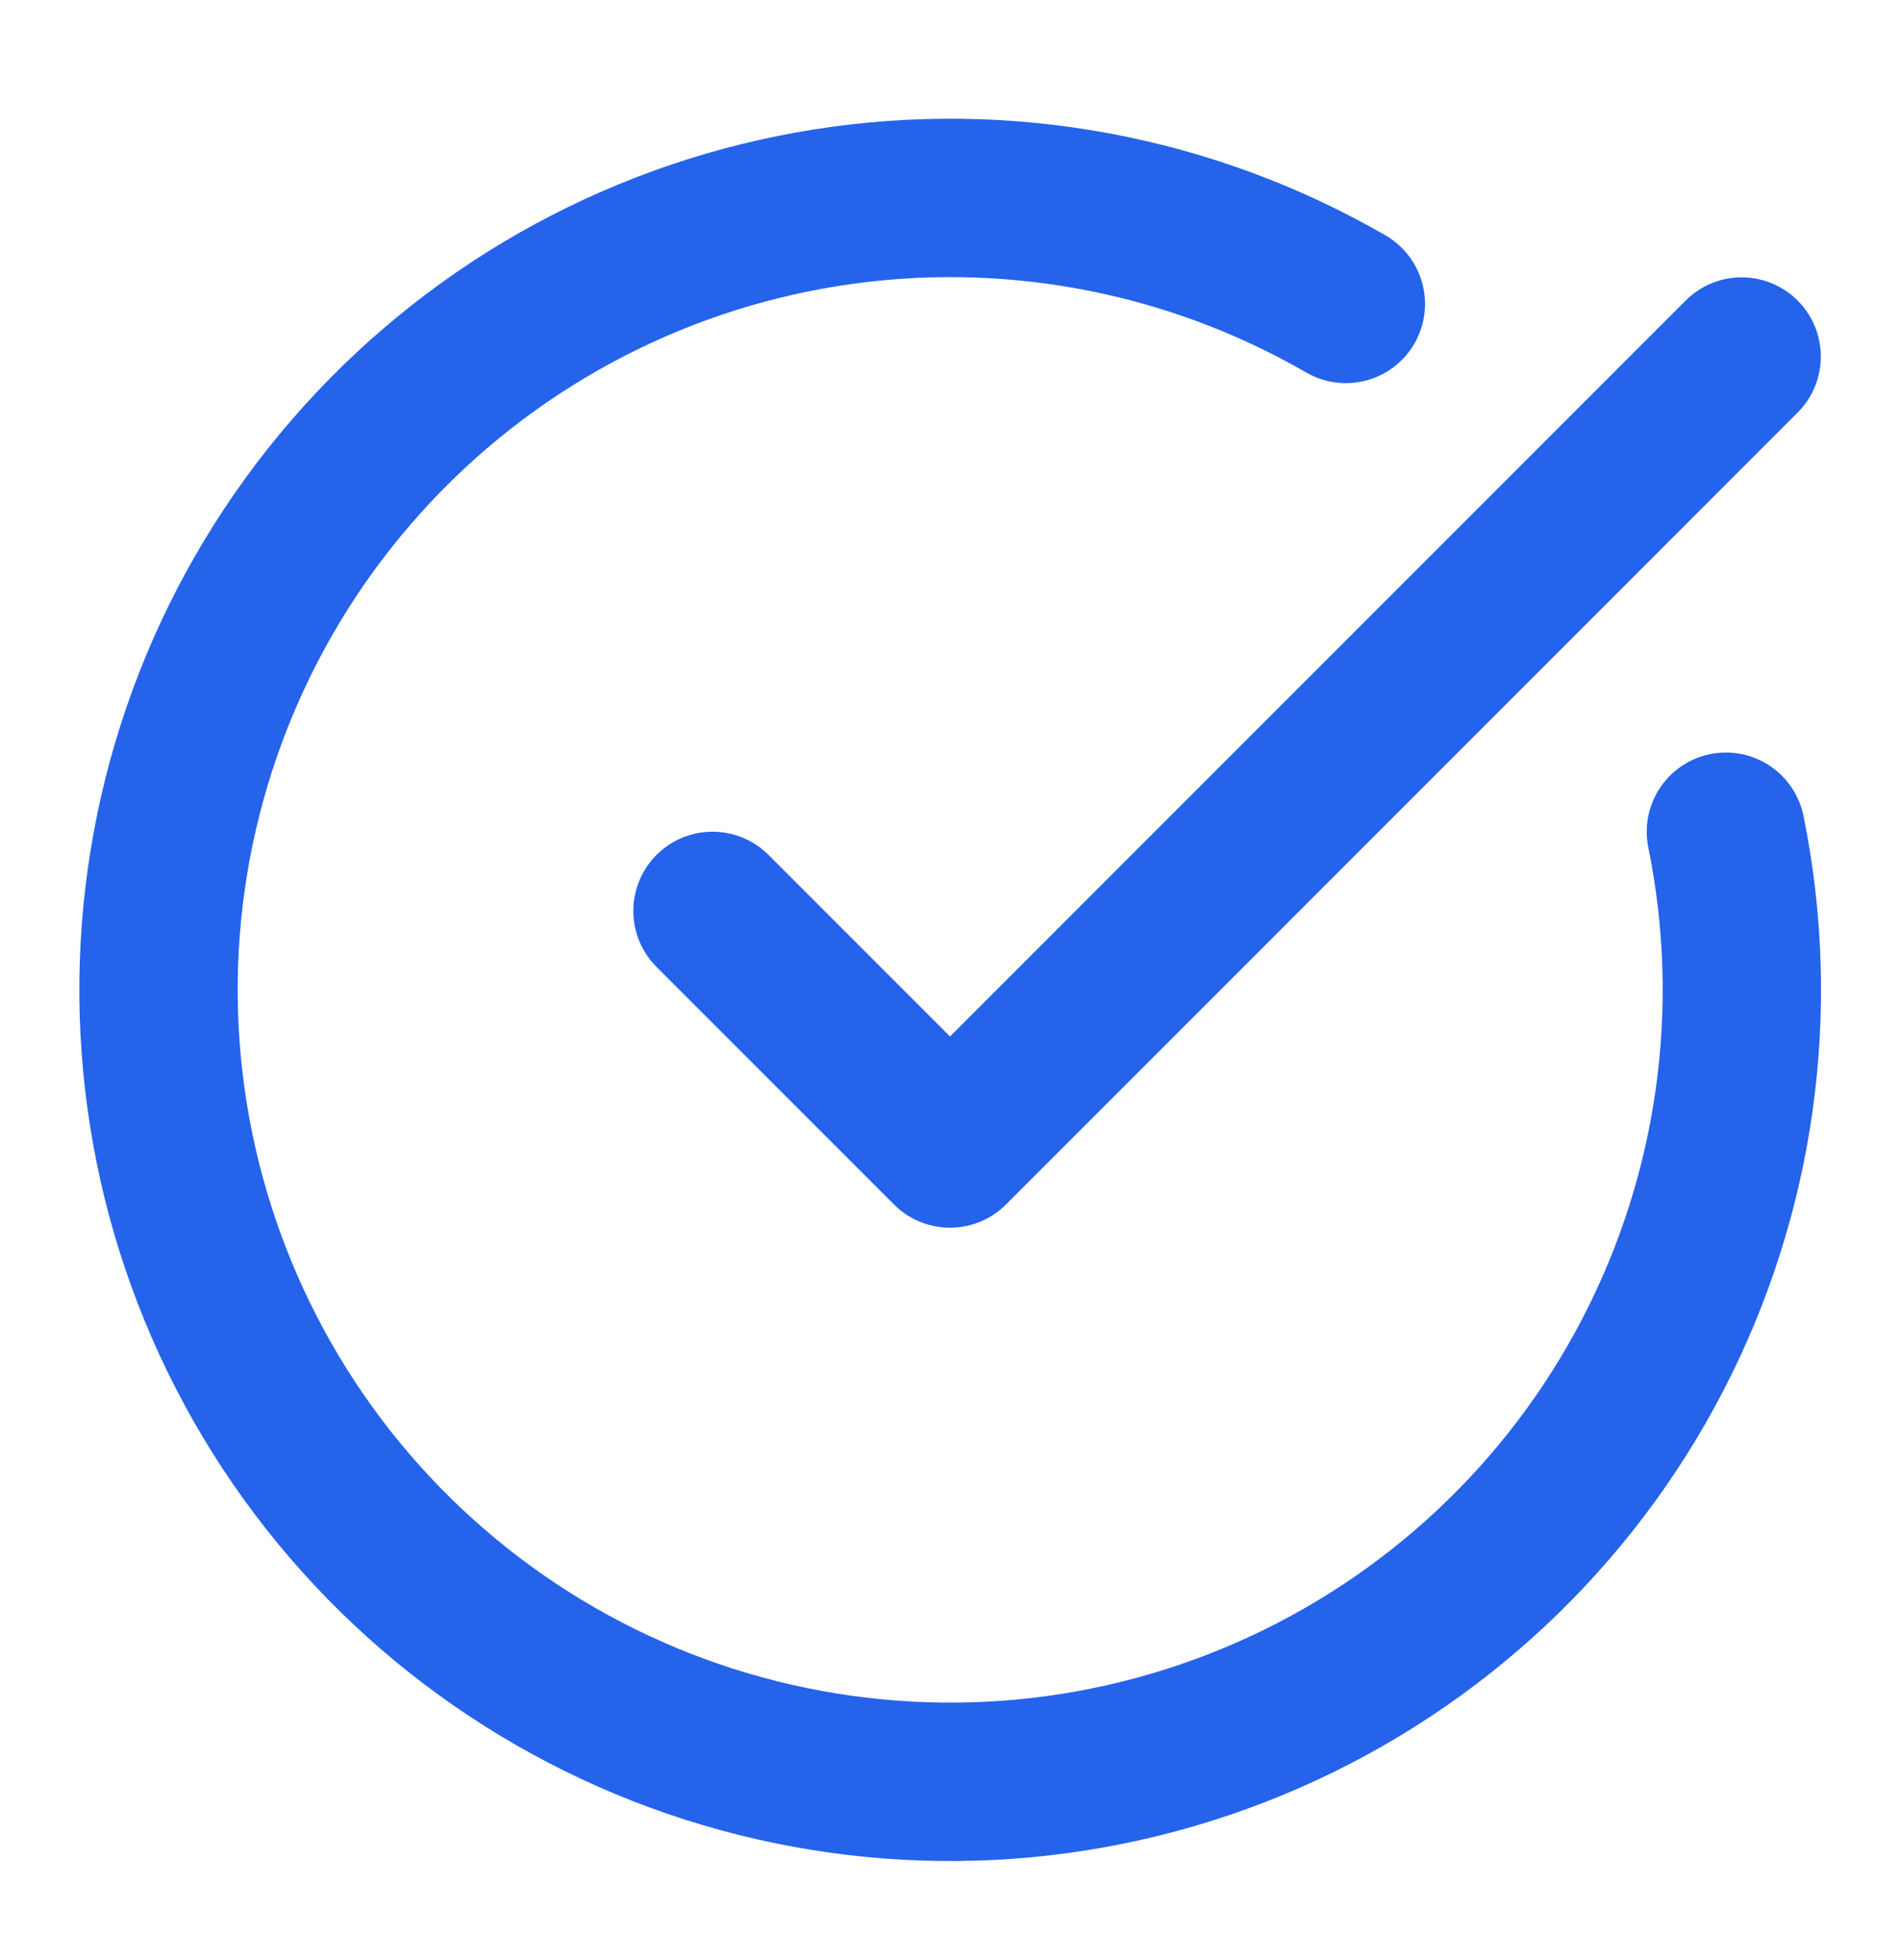
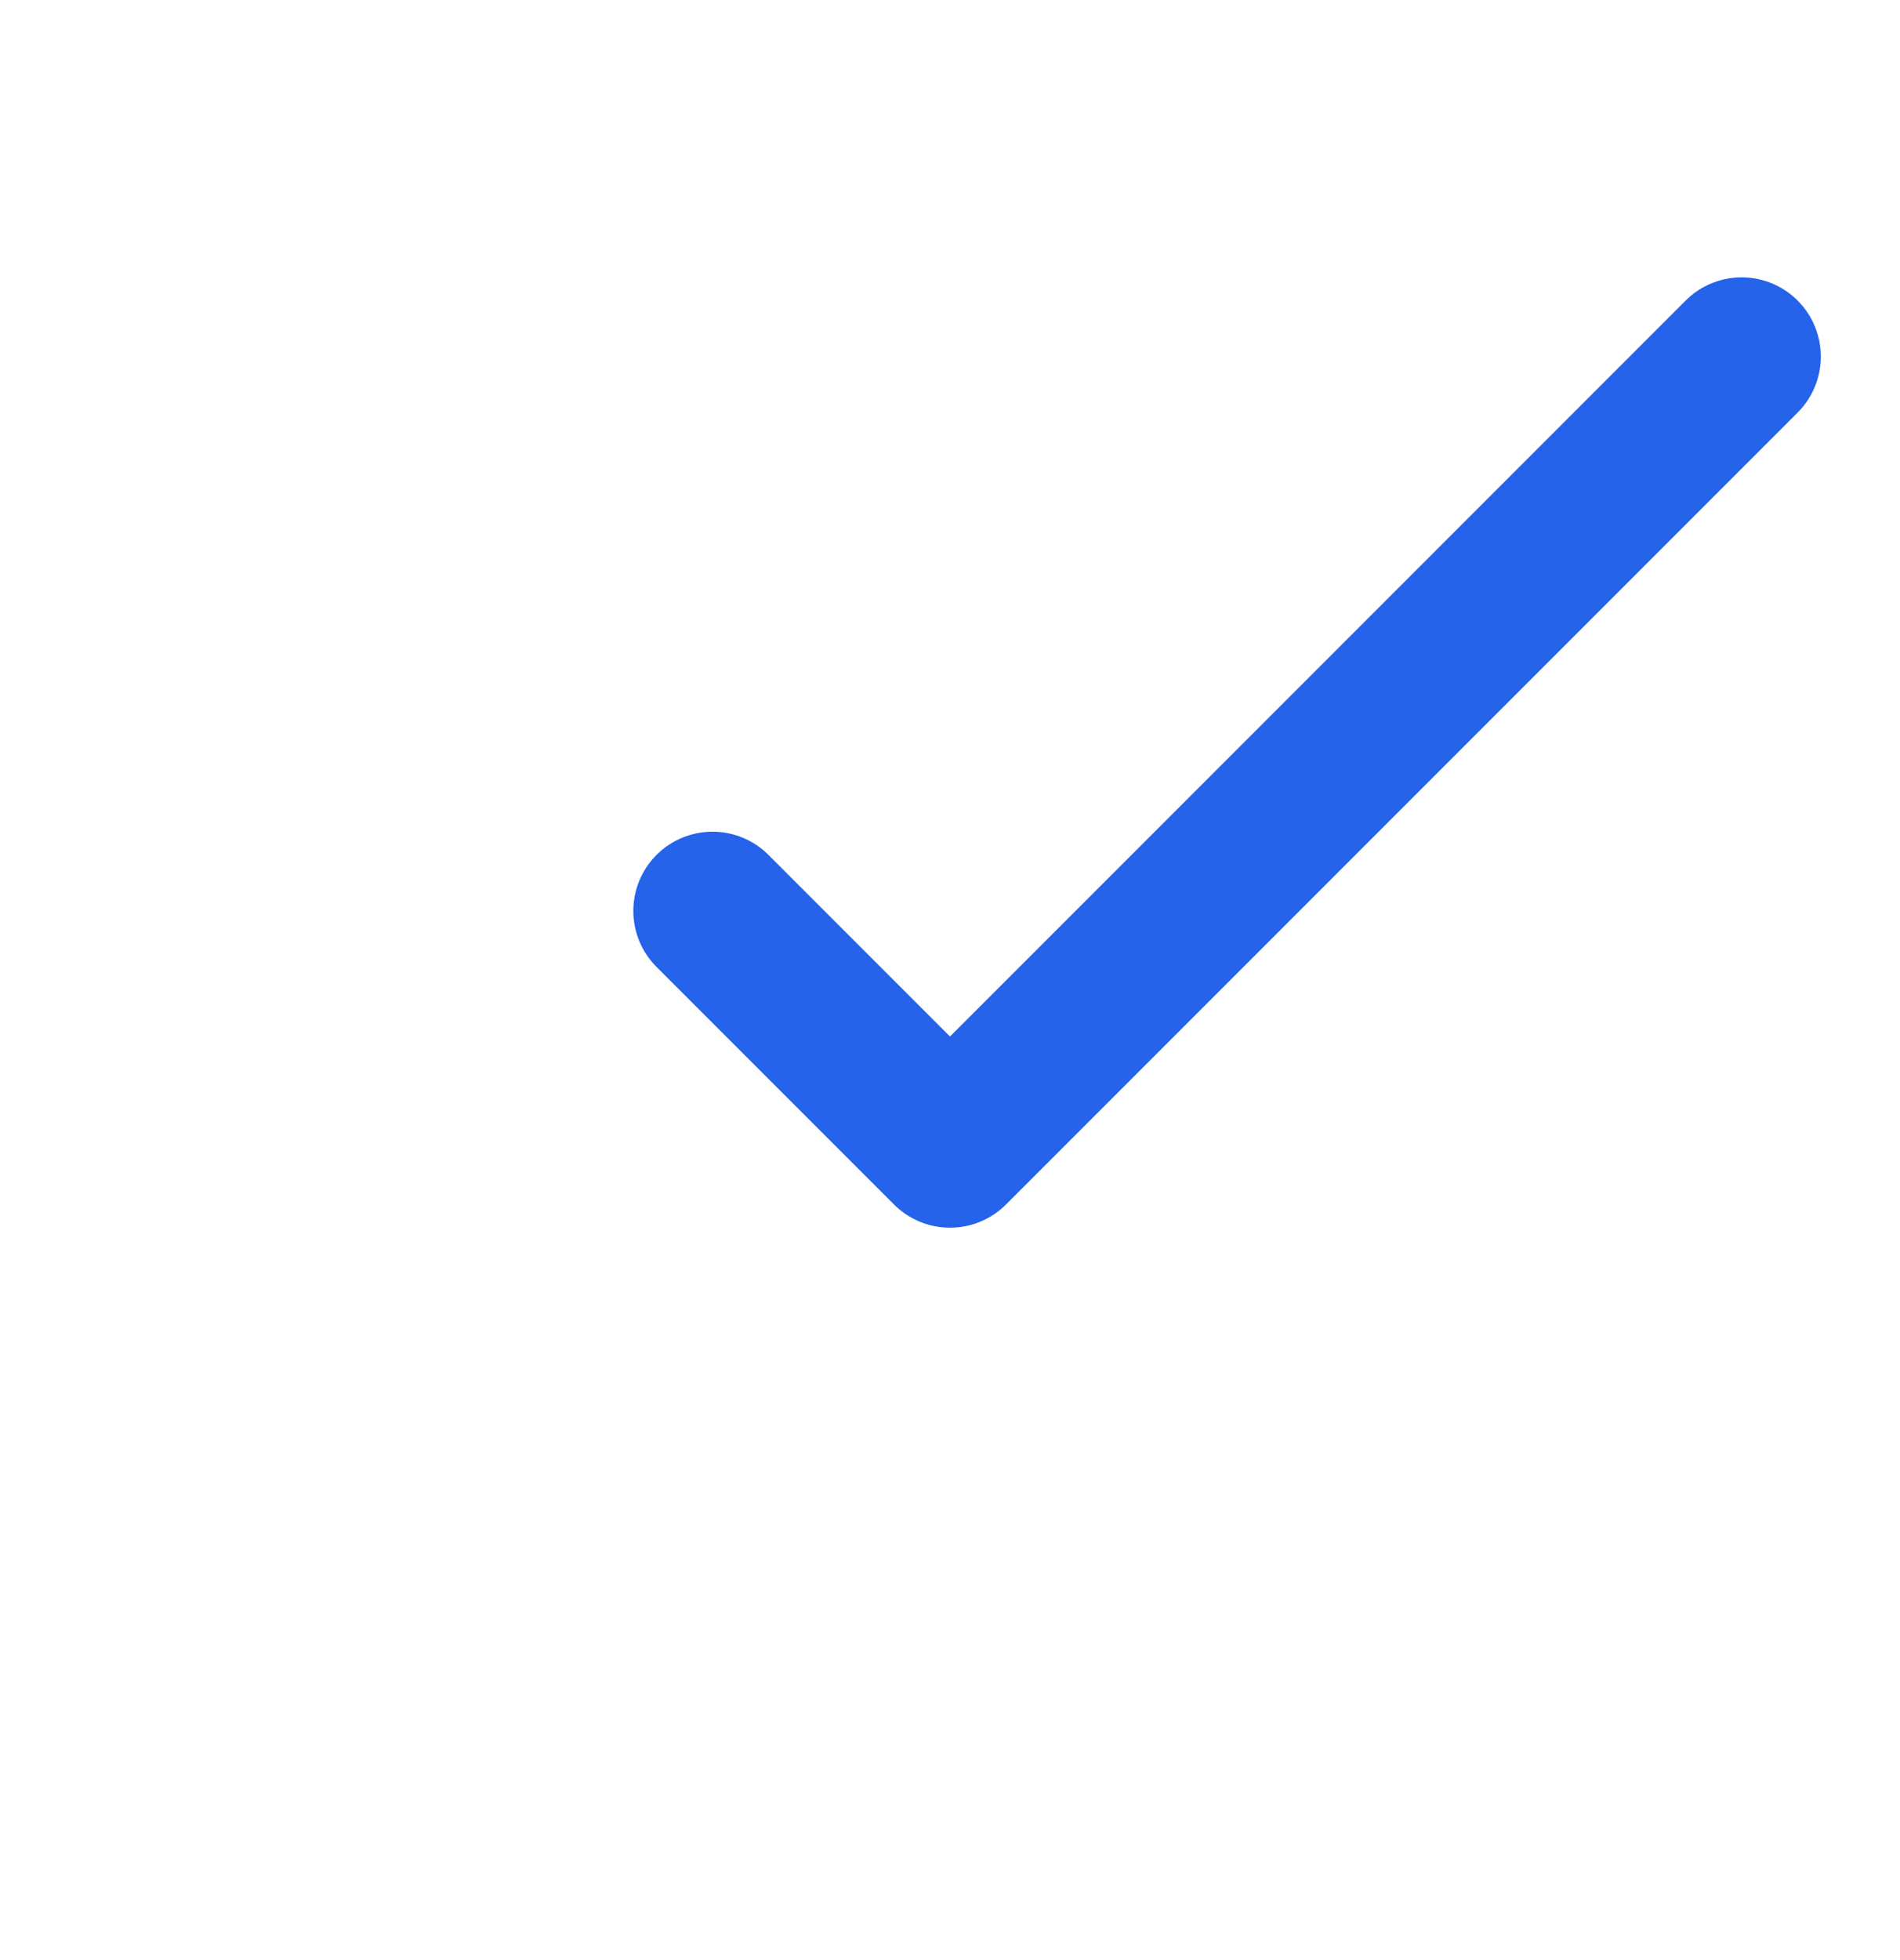
<svg xmlns="http://www.w3.org/2000/svg" width="32" height="33" viewBox="0 0 32 33" fill="none">
-   <path d="M29.068 14.003C29.677 16.992 29.243 20.099 27.838 22.806C26.434 25.513 24.144 27.657 21.35 28.88C18.556 30.103 15.428 30.331 12.486 29.526C9.544 28.722 6.967 26.933 5.184 24.459C3.402 21.984 2.522 18.973 2.69 15.928C2.859 12.883 4.067 9.987 6.112 7.725C8.157 5.462 10.915 3.969 13.928 3.495C16.941 3.02 20.025 3.592 22.667 5.117" stroke="#2563EB" stroke-width="2.667" stroke-linecap="round" stroke-linejoin="round" />
  <path d="M12 15.336L16 19.336L29.333 6.003" stroke="#2563EB" stroke-width="2.667" stroke-linecap="round" stroke-linejoin="round" />
</svg>